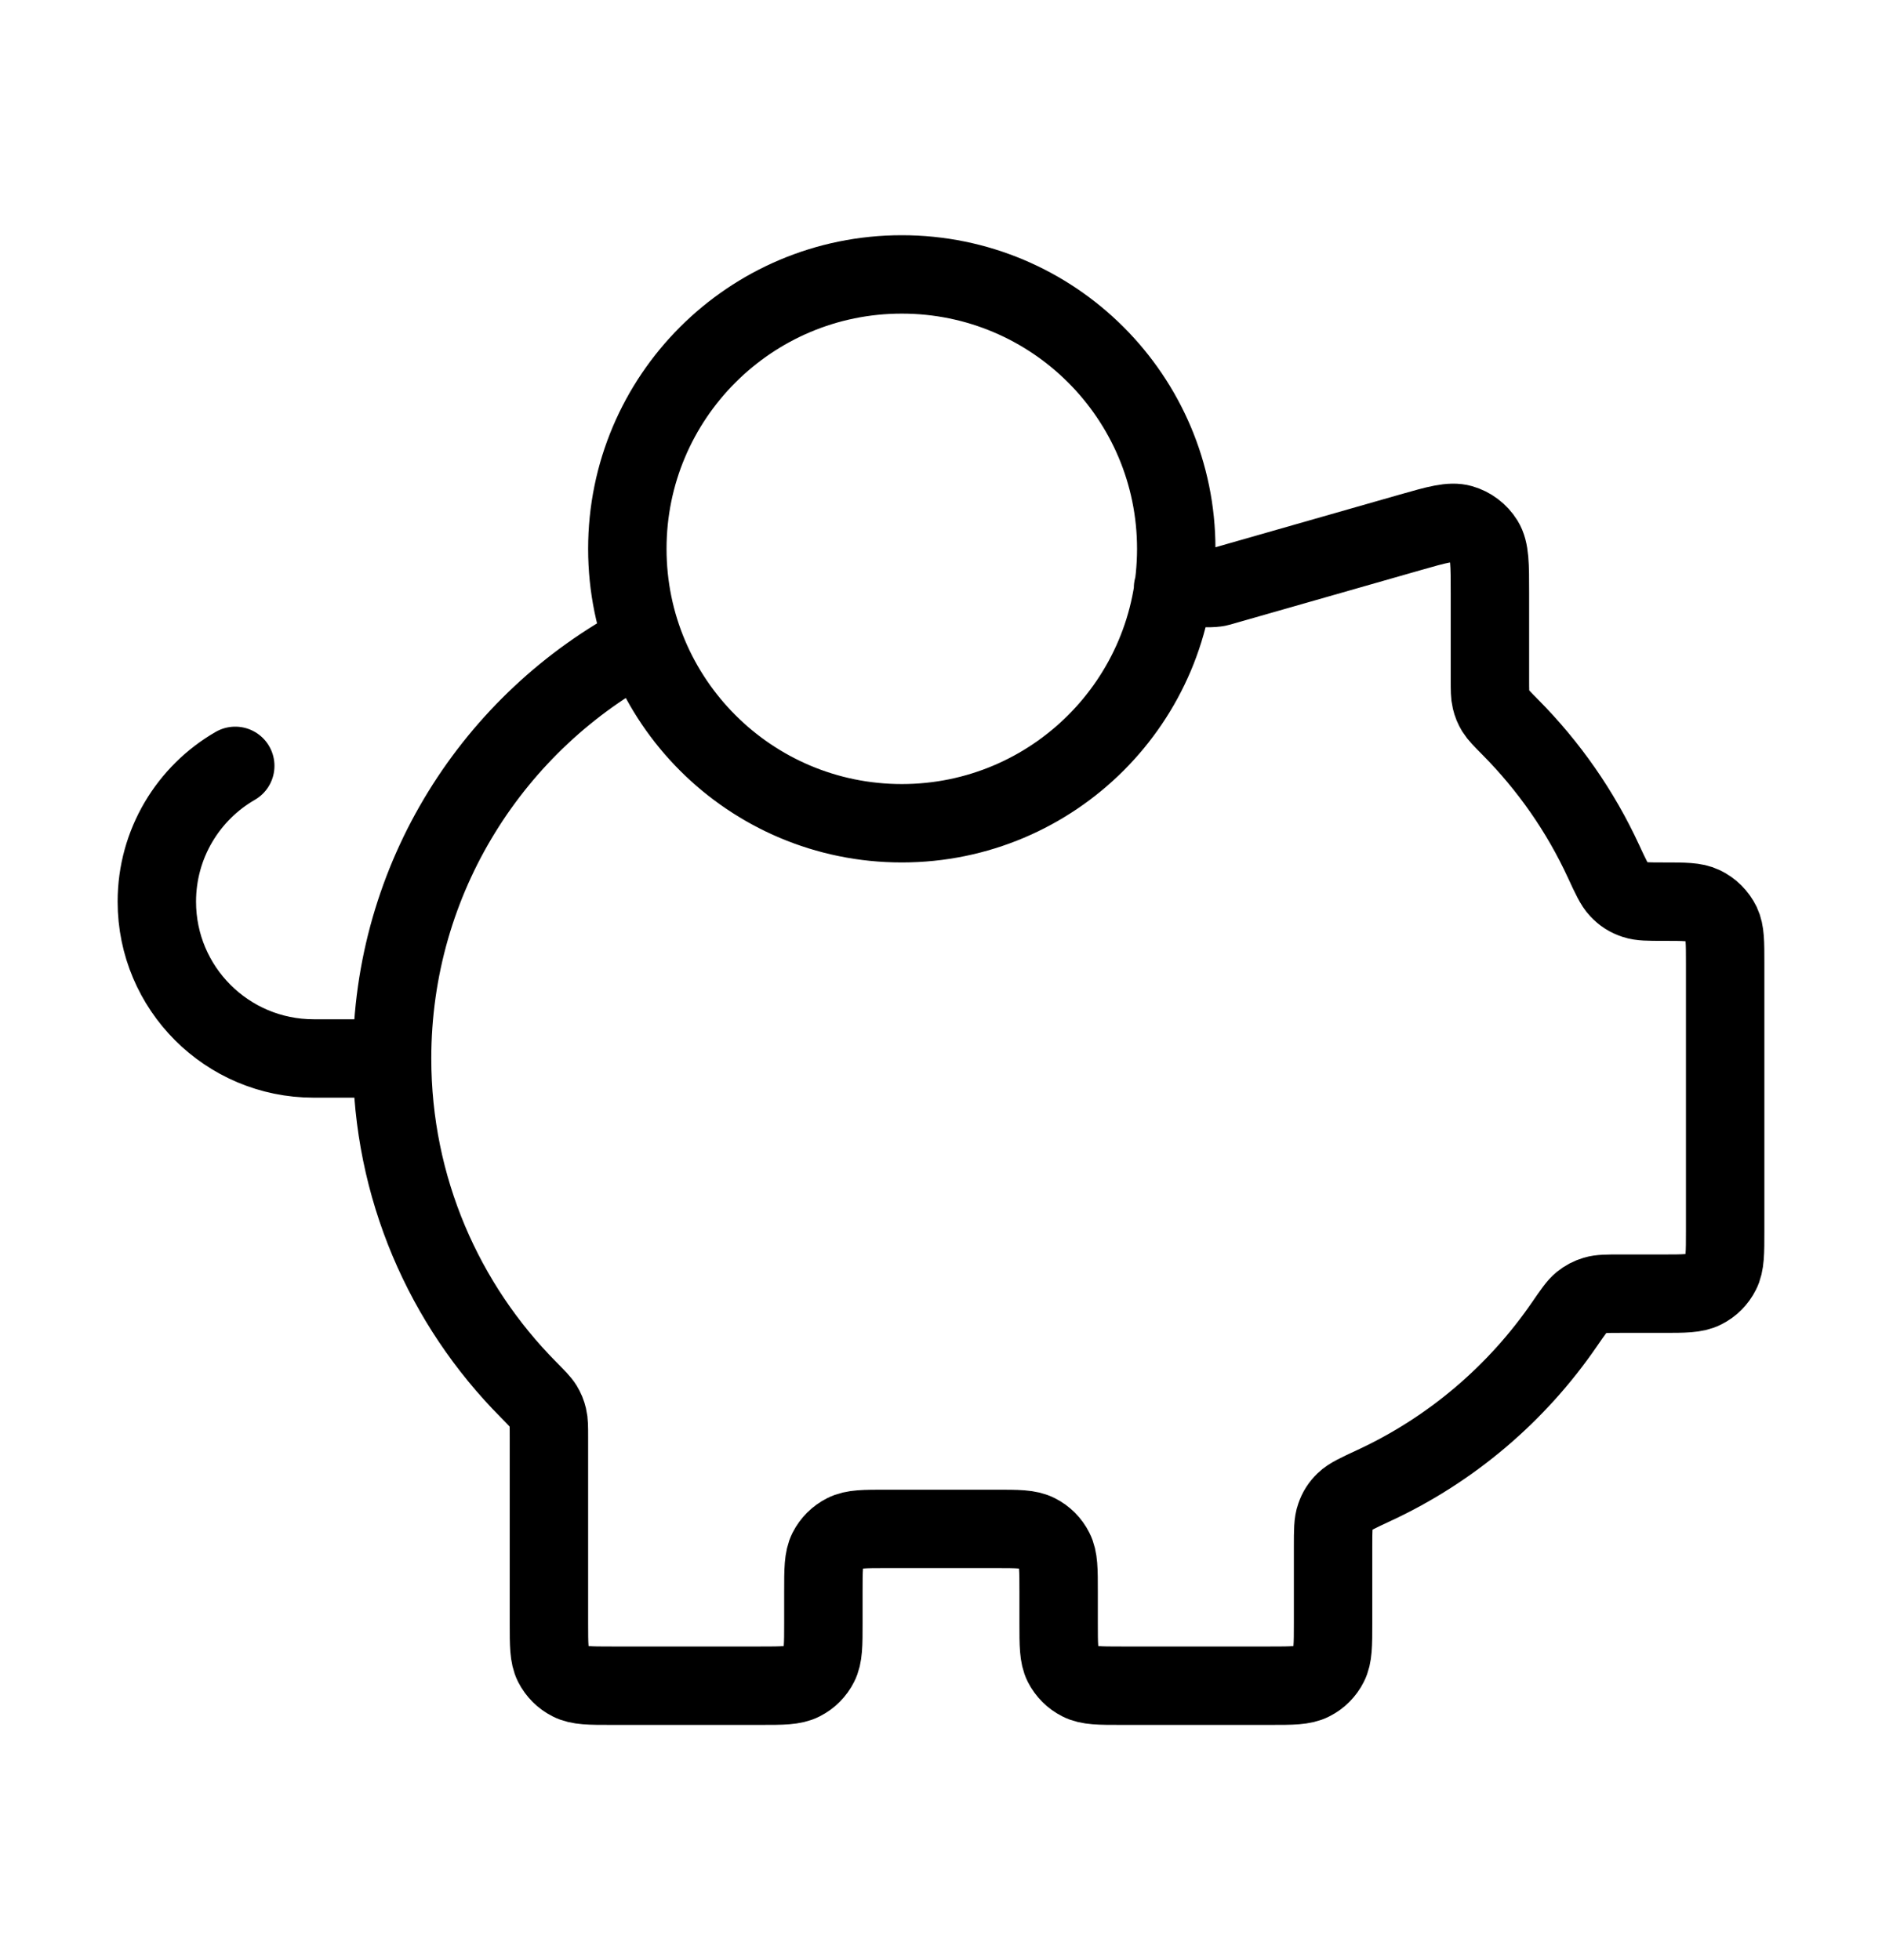
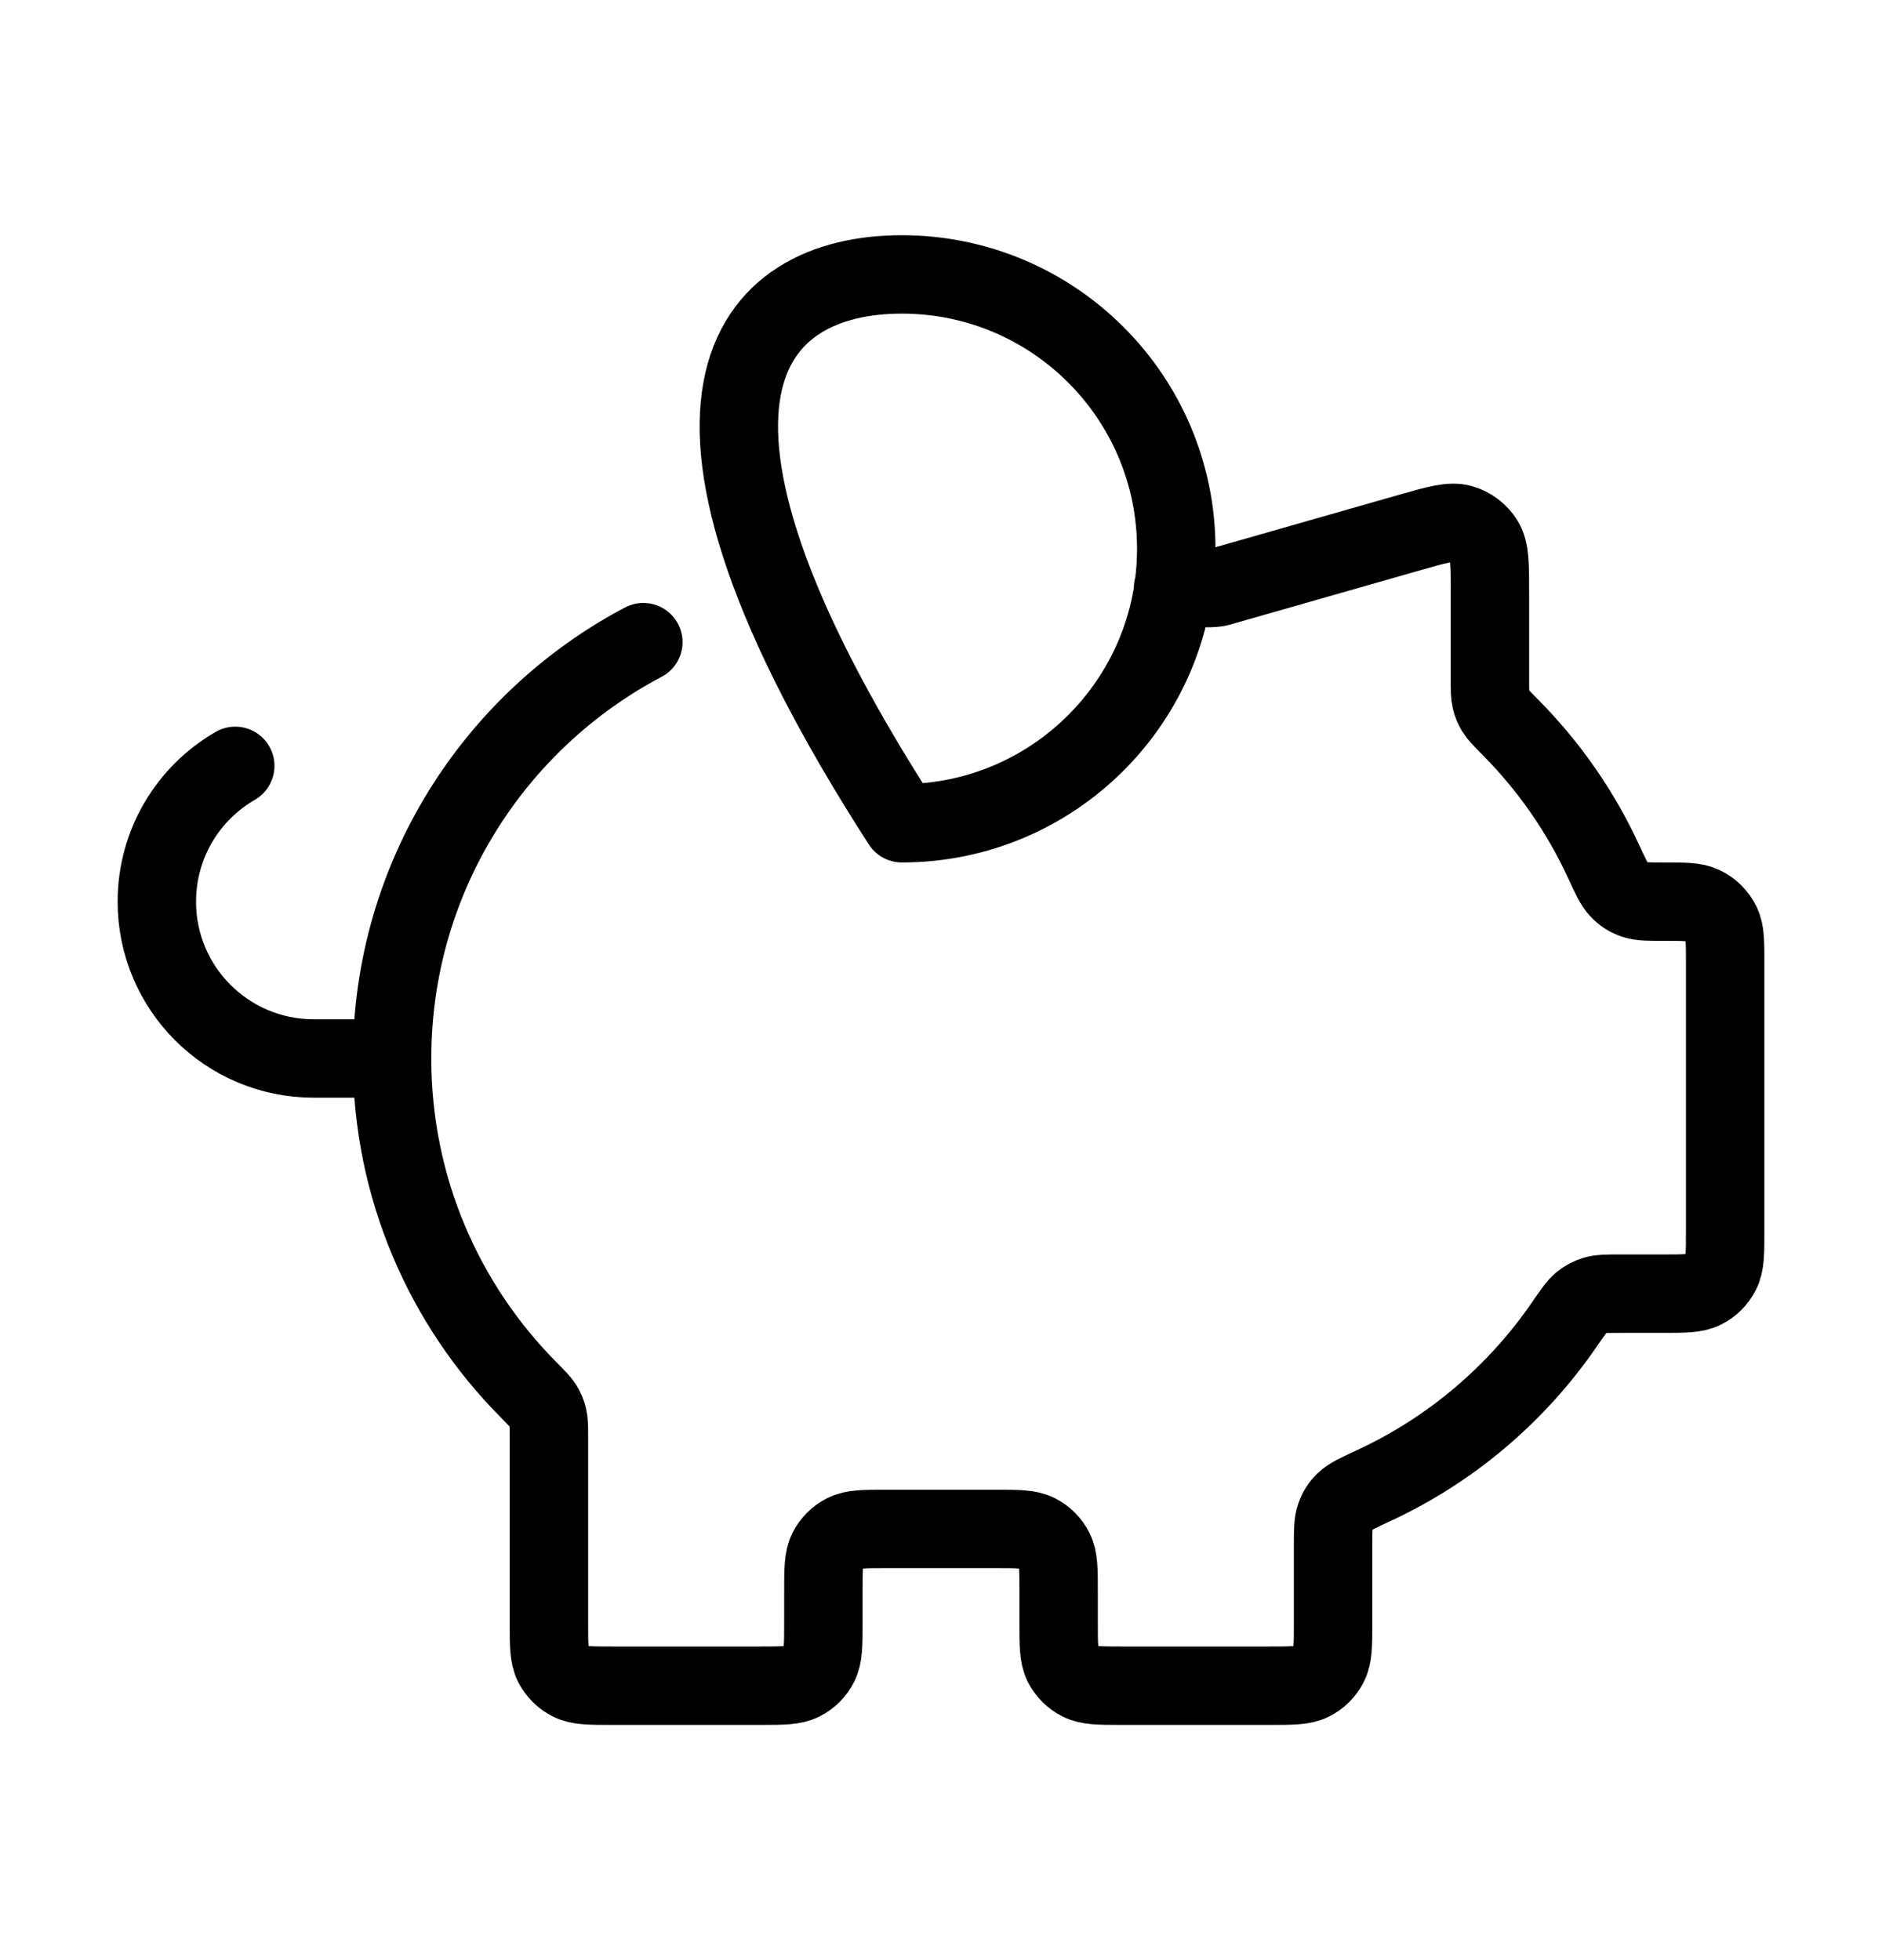
<svg xmlns="http://www.w3.org/2000/svg" width="24" height="25" viewBox="0 0 24 25" fill="none">
-   <path d="M5 13.5C5 15.148 5.665 16.642 6.741 17.726C6.844 17.831 6.896 17.883 6.927 17.933C6.956 17.981 6.973 18.022 6.986 18.077C7 18.134 7 18.2 7 18.33V20.7C7 20.98 7 21.12 7.054 21.227C7.102 21.321 7.179 21.398 7.273 21.445C7.38 21.5 7.52 21.5 7.8 21.5H9.7C9.98 21.5 10.12 21.5 10.227 21.445C10.321 21.398 10.398 21.321 10.445 21.227C10.5 21.12 10.5 20.98 10.5 20.7V20.3C10.5 20.02 10.5 19.88 10.554 19.773C10.602 19.679 10.679 19.602 10.773 19.555C10.88 19.5 11.02 19.5 11.3 19.5H12.7C12.98 19.5 13.12 19.5 13.227 19.555C13.321 19.602 13.398 19.679 13.445 19.773C13.5 19.88 13.5 20.02 13.5 20.3V20.7C13.5 20.98 13.5 21.12 13.554 21.227C13.602 21.321 13.679 21.398 13.773 21.445C13.88 21.5 14.02 21.5 14.3 21.5H16.2C16.48 21.5 16.62 21.5 16.727 21.445C16.821 21.398 16.898 21.321 16.945 21.227C17 21.12 17 20.98 17 20.7V19.724C17 19.522 17 19.421 17.029 19.34C17.056 19.262 17.091 19.208 17.15 19.15C17.211 19.09 17.316 19.042 17.524 18.945C18.506 18.489 19.344 17.775 19.951 16.89C20.058 16.735 20.111 16.657 20.168 16.611C20.223 16.567 20.272 16.541 20.339 16.521C20.409 16.5 20.492 16.5 20.659 16.5H21.2C21.48 16.5 21.62 16.5 21.727 16.445C21.821 16.398 21.898 16.321 21.945 16.227C22 16.12 22 15.98 22 15.7V12.286C22 12.019 22 11.886 21.951 11.783C21.901 11.681 21.819 11.599 21.717 11.55C21.614 11.5 21.481 11.5 21.214 11.5C21.021 11.5 20.925 11.5 20.847 11.474C20.763 11.446 20.704 11.408 20.644 11.344C20.587 11.284 20.541 11.185 20.449 10.986C20.154 10.346 19.749 9.768 19.259 9.274C19.155 9.169 19.104 9.117 19.073 9.067C19.044 9.019 19.027 8.978 19.014 8.923C19 8.866 19 8.801 19 8.67V7.561C19 7.201 19 7.021 18.925 6.9C18.859 6.794 18.756 6.716 18.637 6.682C18.5 6.643 18.326 6.692 17.98 6.791L15.608 7.469C15.567 7.481 15.547 7.487 15.527 7.491C15.508 7.494 15.49 7.497 15.472 7.498C15.451 7.5 15.43 7.5 15.388 7.5H14.959M5 13.5C5 11.196 6.299 9.195 8.204 8.19M5 13.5H4C2.895 13.5 2 12.605 2 11.5C2 10.76 2.402 10.113 3 9.768M15 7C15 8.933 13.433 10.5 11.5 10.5C9.567 10.5 8 8.933 8 7C8 5.067 9.567 3.5 11.5 3.5C13.433 3.5 15 5.067 15 7Z" stroke="black" stroke-linecap="round" stroke-linejoin="round" />
+   <path d="M5 13.5C5 15.148 5.665 16.642 6.741 17.726C6.844 17.831 6.896 17.883 6.927 17.933C6.956 17.981 6.973 18.022 6.986 18.077C7 18.134 7 18.2 7 18.33V20.7C7 20.98 7 21.12 7.054 21.227C7.102 21.321 7.179 21.398 7.273 21.445C7.38 21.5 7.52 21.5 7.8 21.5H9.7C9.98 21.5 10.12 21.5 10.227 21.445C10.321 21.398 10.398 21.321 10.445 21.227C10.5 21.12 10.5 20.98 10.5 20.7V20.3C10.5 20.02 10.5 19.88 10.554 19.773C10.602 19.679 10.679 19.602 10.773 19.555C10.88 19.5 11.02 19.5 11.3 19.5H12.7C12.98 19.5 13.12 19.5 13.227 19.555C13.321 19.602 13.398 19.679 13.445 19.773C13.5 19.88 13.5 20.02 13.5 20.3V20.7C13.5 20.98 13.5 21.12 13.554 21.227C13.602 21.321 13.679 21.398 13.773 21.445C13.88 21.5 14.02 21.5 14.3 21.5H16.2C16.48 21.5 16.62 21.5 16.727 21.445C16.821 21.398 16.898 21.321 16.945 21.227C17 21.12 17 20.98 17 20.7V19.724C17 19.522 17 19.421 17.029 19.34C17.056 19.262 17.091 19.208 17.15 19.15C17.211 19.09 17.316 19.042 17.524 18.945C18.506 18.489 19.344 17.775 19.951 16.89C20.058 16.735 20.111 16.657 20.168 16.611C20.223 16.567 20.272 16.541 20.339 16.521C20.409 16.5 20.492 16.5 20.659 16.5H21.2C21.48 16.5 21.62 16.5 21.727 16.445C21.821 16.398 21.898 16.321 21.945 16.227C22 16.12 22 15.98 22 15.7V12.286C22 12.019 22 11.886 21.951 11.783C21.901 11.681 21.819 11.599 21.717 11.55C21.614 11.5 21.481 11.5 21.214 11.5C21.021 11.5 20.925 11.5 20.847 11.474C20.763 11.446 20.704 11.408 20.644 11.344C20.587 11.284 20.541 11.185 20.449 10.986C20.154 10.346 19.749 9.768 19.259 9.274C19.155 9.169 19.104 9.117 19.073 9.067C19.044 9.019 19.027 8.978 19.014 8.923C19 8.866 19 8.801 19 8.67V7.561C19 7.201 19 7.021 18.925 6.9C18.859 6.794 18.756 6.716 18.637 6.682C18.5 6.643 18.326 6.692 17.98 6.791L15.608 7.469C15.567 7.481 15.547 7.487 15.527 7.491C15.508 7.494 15.49 7.497 15.472 7.498C15.451 7.5 15.43 7.5 15.388 7.5H14.959M5 13.5C5 11.196 6.299 9.195 8.204 8.19M5 13.5H4C2.895 13.5 2 12.605 2 11.5C2 10.76 2.402 10.113 3 9.768M15 7C15 8.933 13.433 10.5 11.5 10.5C8 5.067 9.567 3.5 11.5 3.5C13.433 3.5 15 5.067 15 7Z" stroke="black" stroke-linecap="round" stroke-linejoin="round" />
</svg>